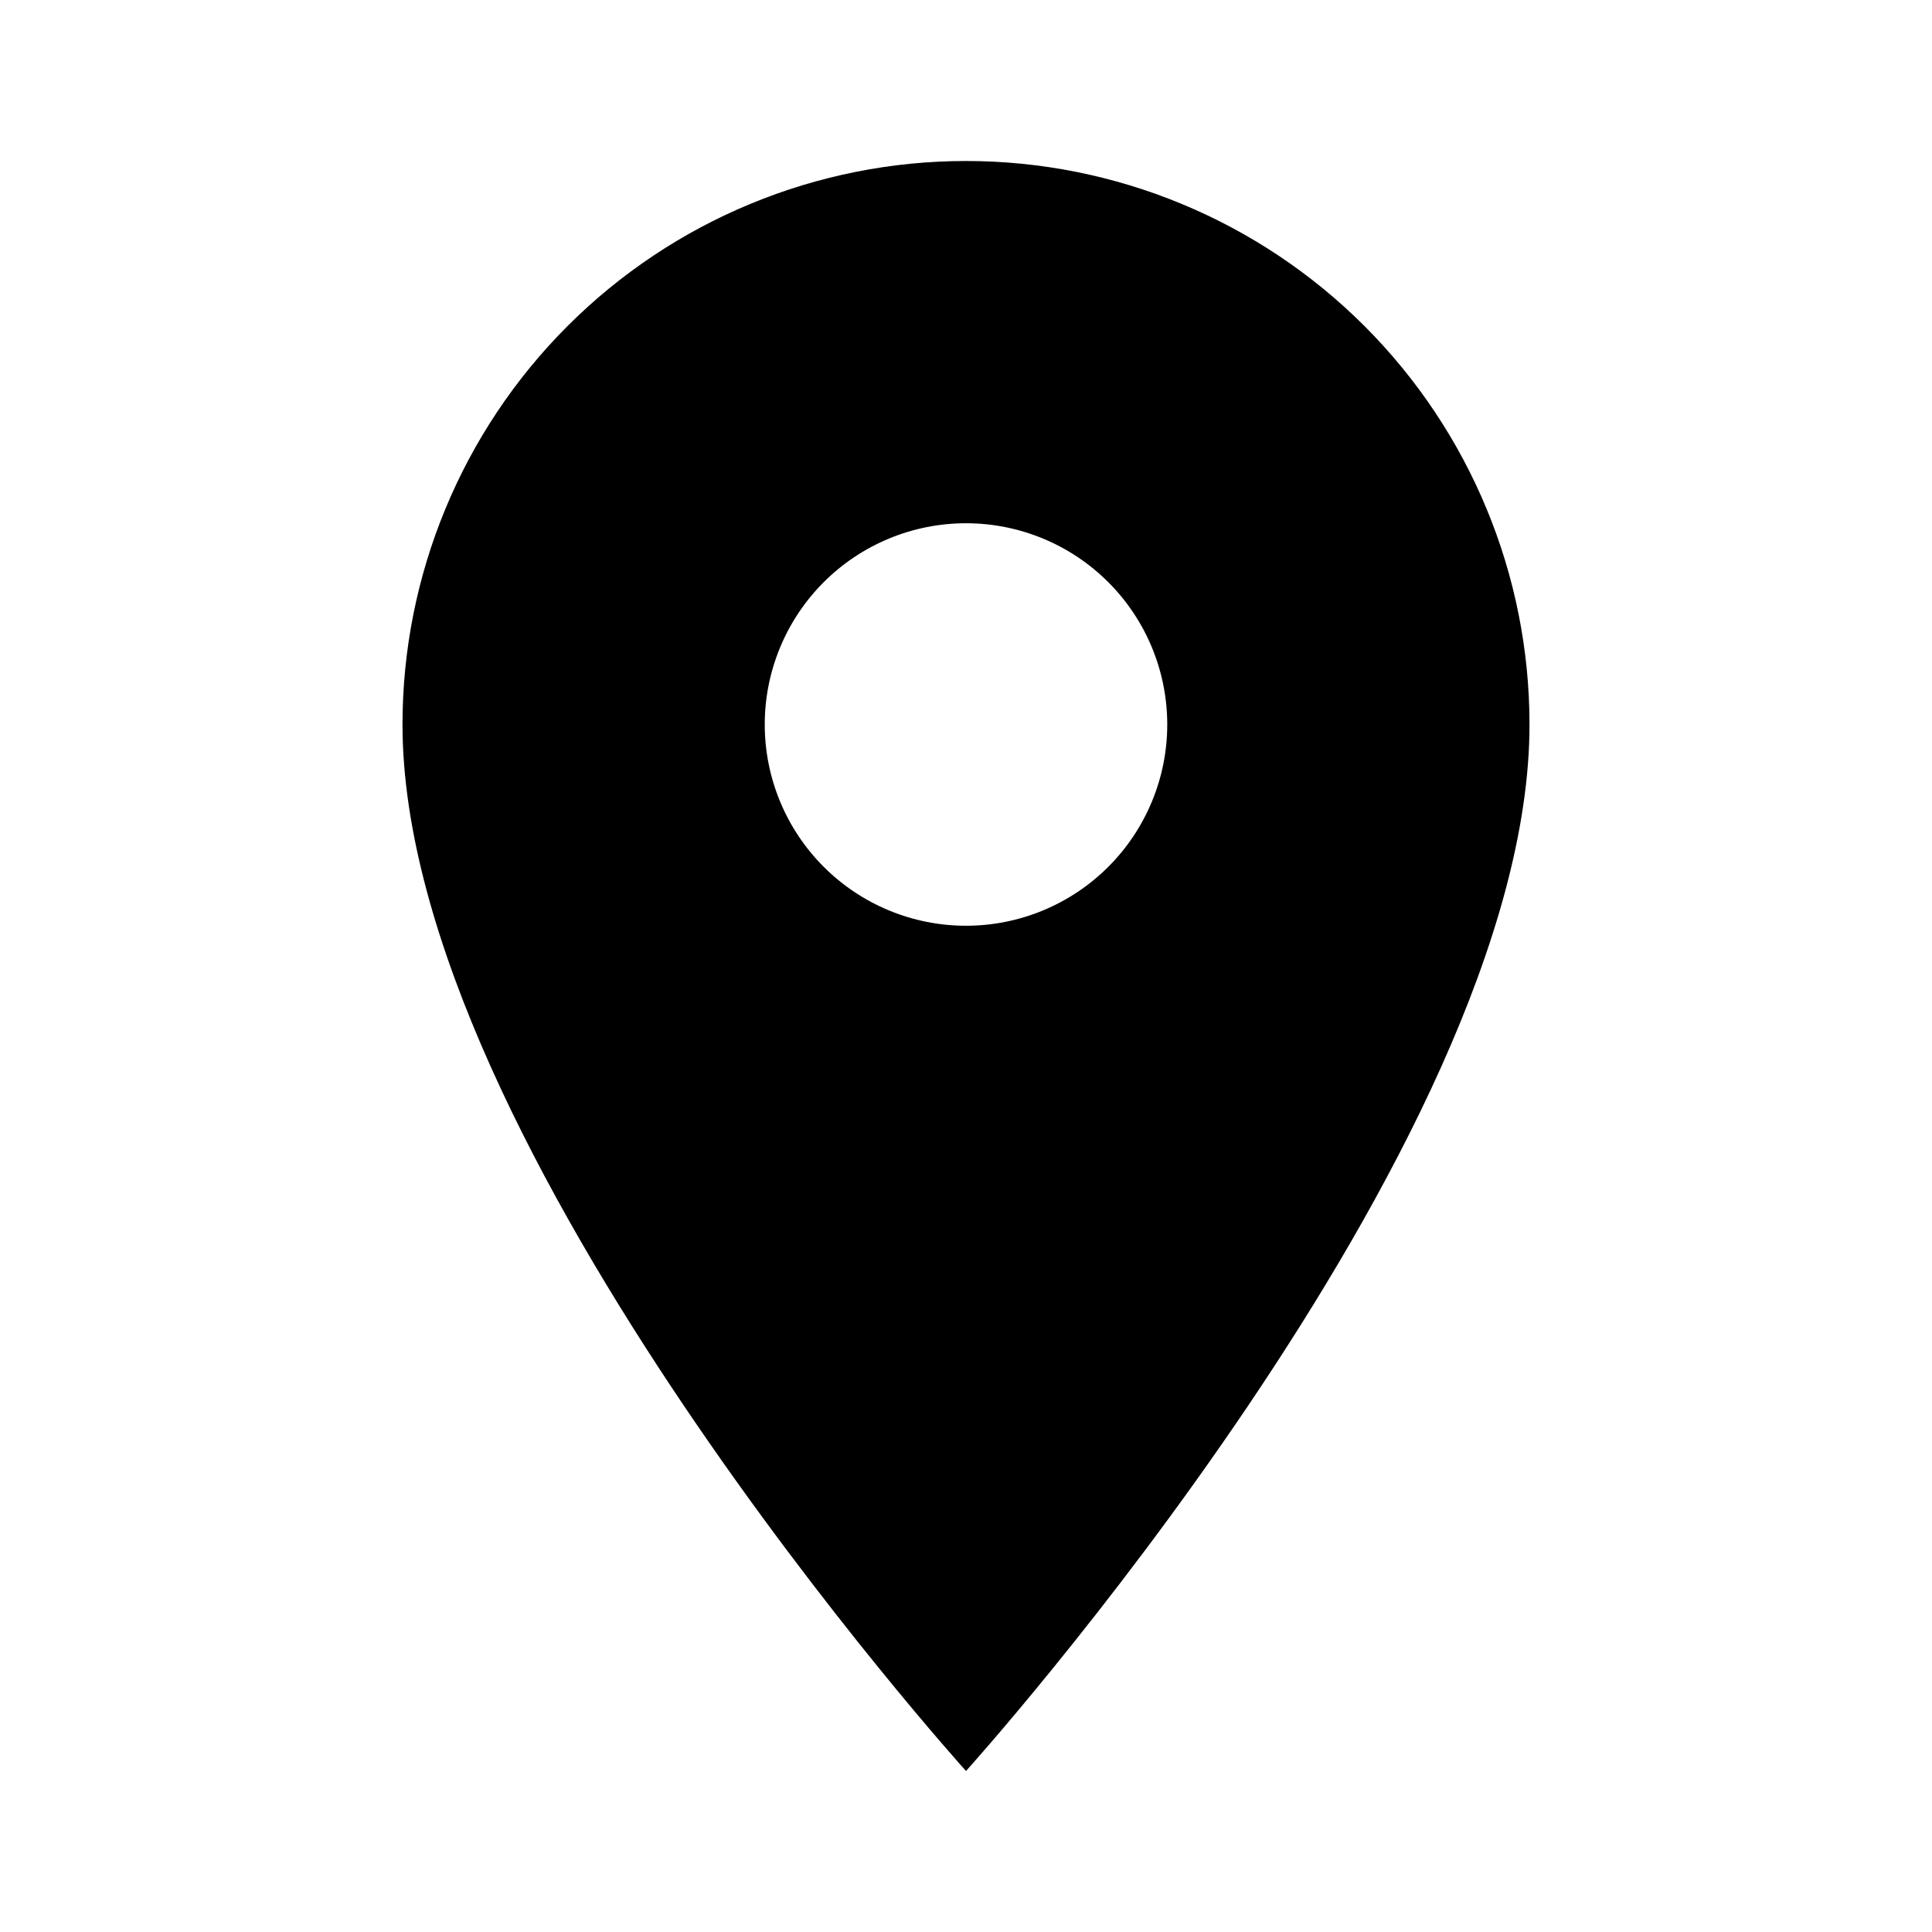
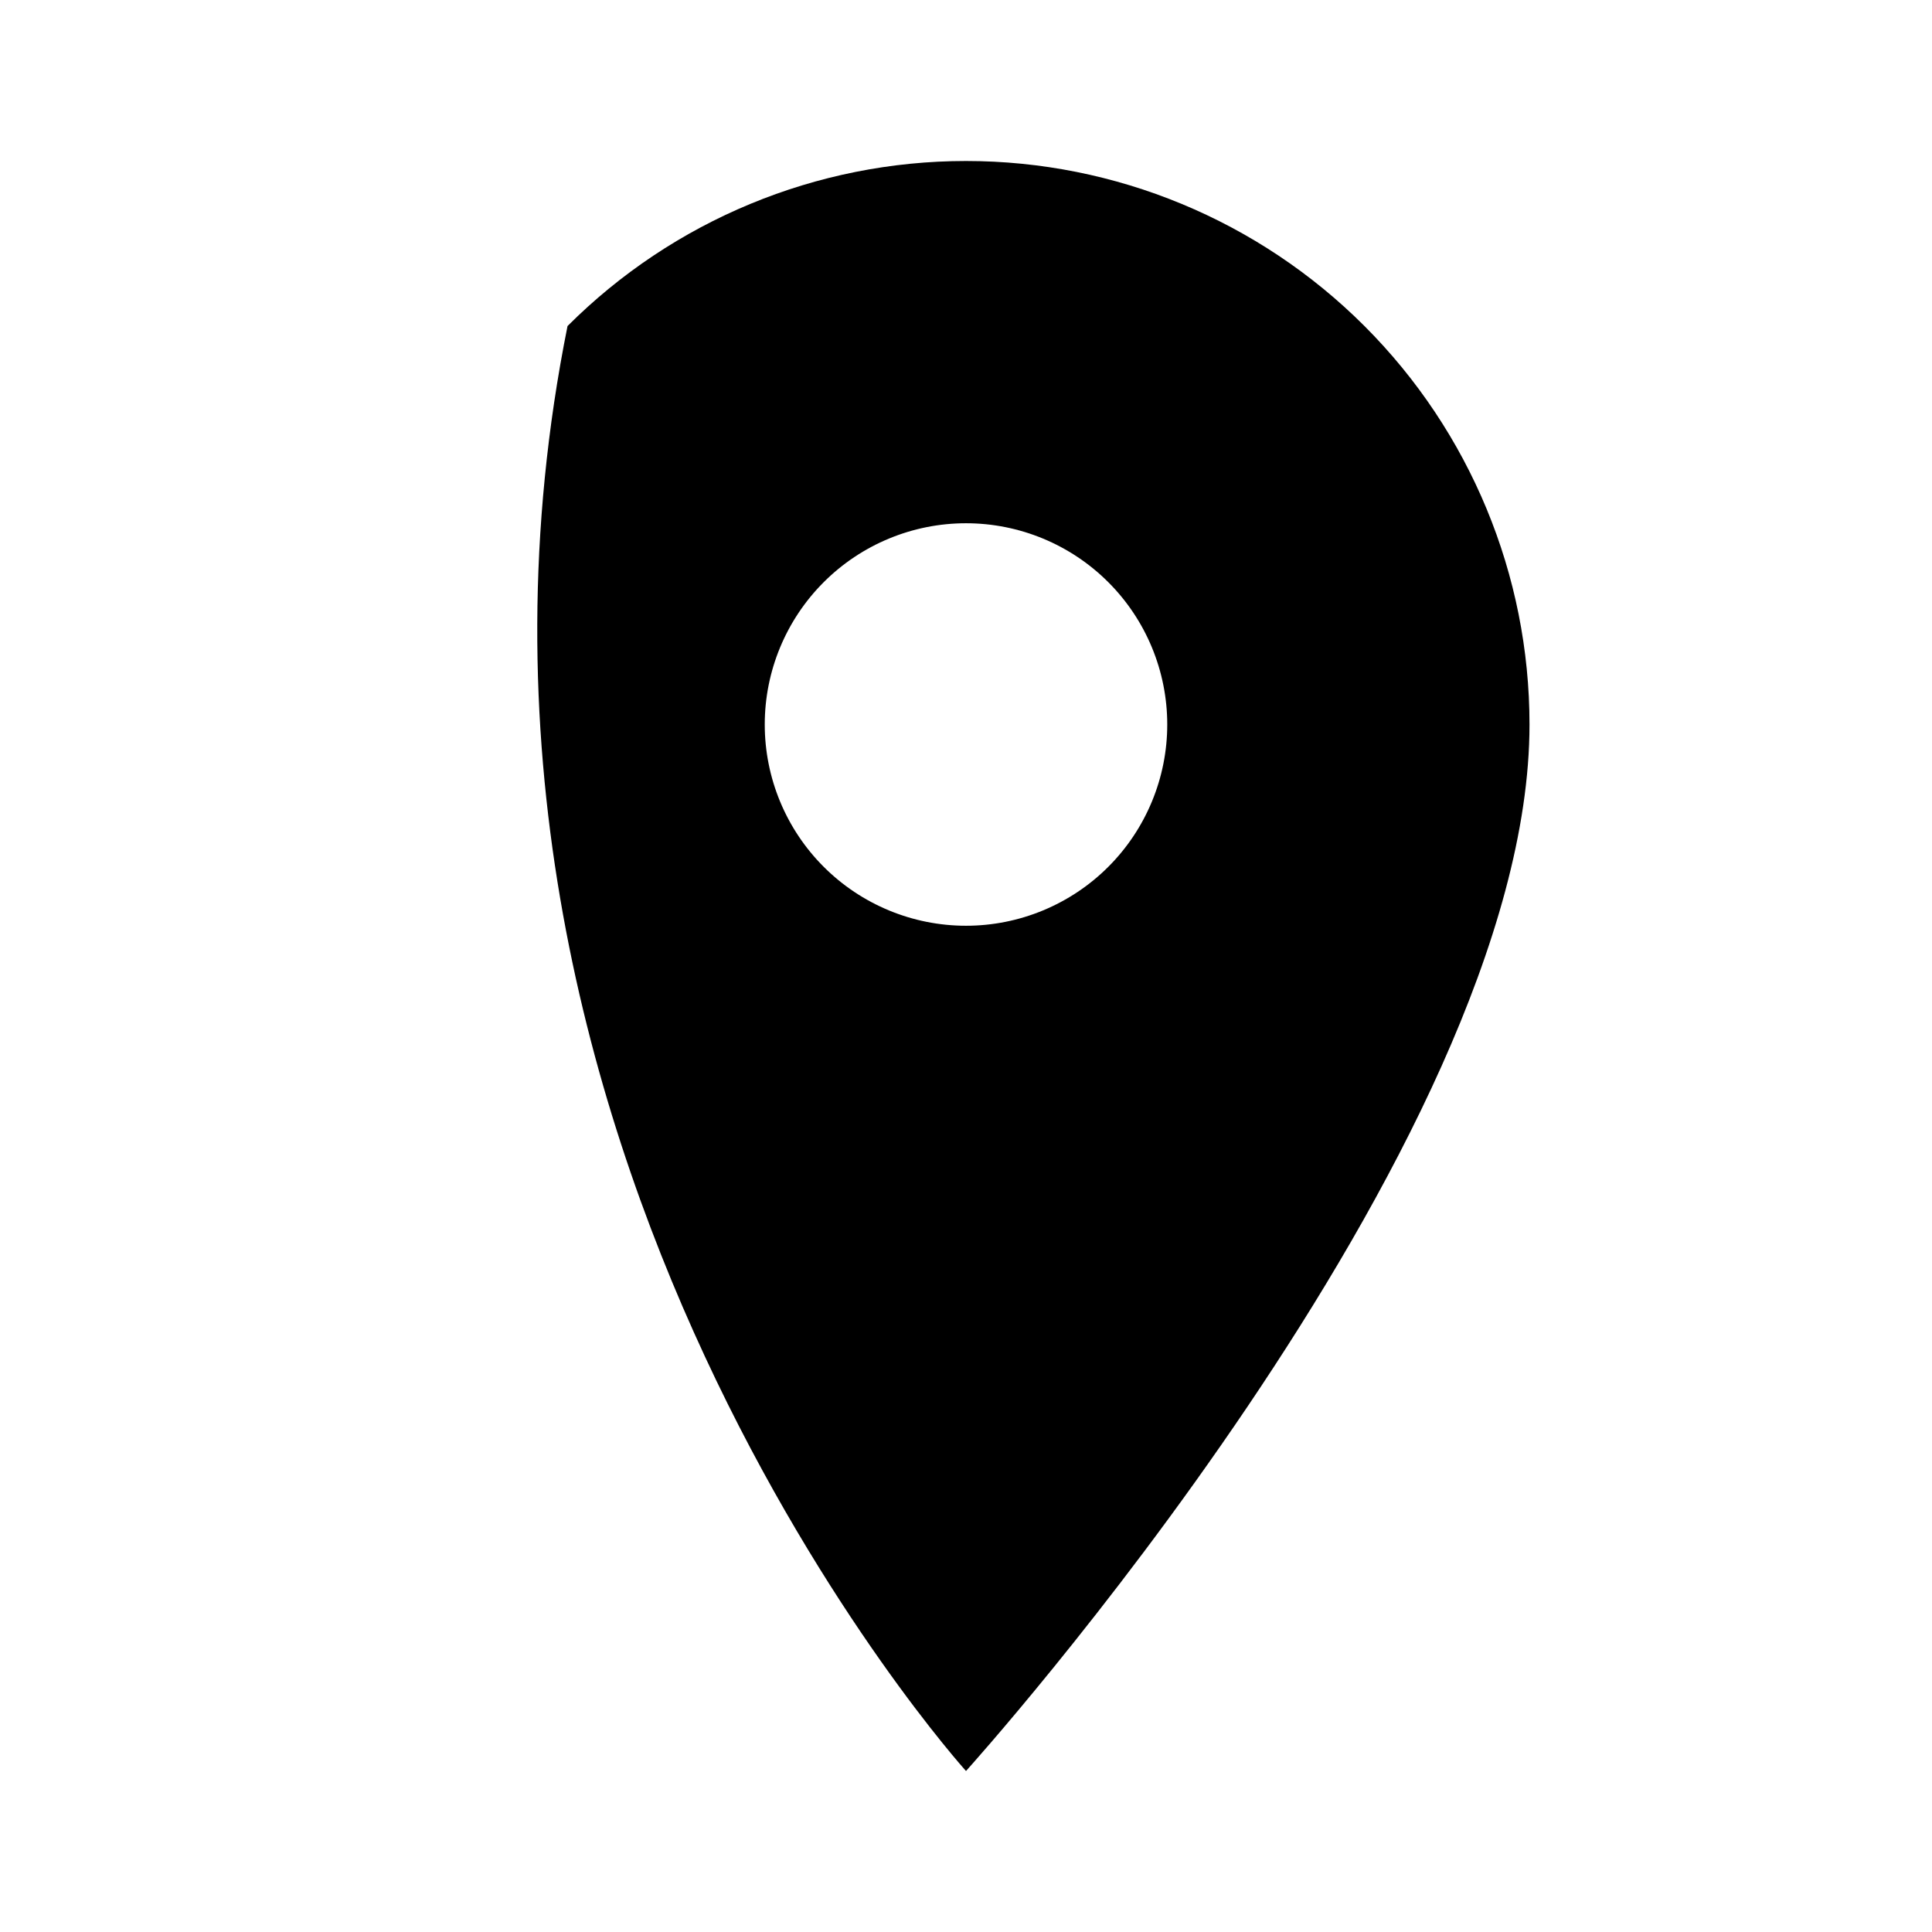
<svg xmlns="http://www.w3.org/2000/svg" width="90" height="90" viewBox="0 0 90 90" fill="none">
-   <path d="M45 43.125C42.514 43.125 40.129 42.137 38.371 40.379C36.613 38.621 35.625 36.236 35.625 33.75C35.625 31.264 36.613 28.879 38.371 27.121C40.129 25.363 42.514 24.375 45 24.375C47.486 24.375 49.871 25.363 51.629 27.121C53.387 28.879 54.375 31.264 54.375 33.75C54.375 34.981 54.133 36.2 53.661 37.338C53.19 38.475 52.5 39.509 51.629 40.379C50.759 41.25 49.725 41.94 48.588 42.411C47.45 42.883 46.231 43.125 45 43.125ZM45 7.5C38.038 7.5 31.361 10.266 26.438 15.188C21.516 20.111 18.75 26.788 18.75 33.75C18.75 53.438 45 82.5 45 82.5C45 82.5 71.25 53.438 71.25 33.75C71.25 26.788 68.484 20.111 63.562 15.188C58.639 10.266 51.962 7.5 45 7.5Z" fill="black" />
+   <path d="M45 43.125C42.514 43.125 40.129 42.137 38.371 40.379C36.613 38.621 35.625 36.236 35.625 33.75C35.625 31.264 36.613 28.879 38.371 27.121C40.129 25.363 42.514 24.375 45 24.375C47.486 24.375 49.871 25.363 51.629 27.121C53.387 28.879 54.375 31.264 54.375 33.75C54.375 34.981 54.133 36.2 53.661 37.338C53.19 38.475 52.5 39.509 51.629 40.379C50.759 41.25 49.725 41.94 48.588 42.411C47.45 42.883 46.231 43.125 45 43.125ZM45 7.5C38.038 7.5 31.361 10.266 26.438 15.188C18.75 53.438 45 82.5 45 82.5C45 82.5 71.25 53.438 71.25 33.75C71.25 26.788 68.484 20.111 63.562 15.188C58.639 10.266 51.962 7.5 45 7.5Z" fill="black" />
</svg>